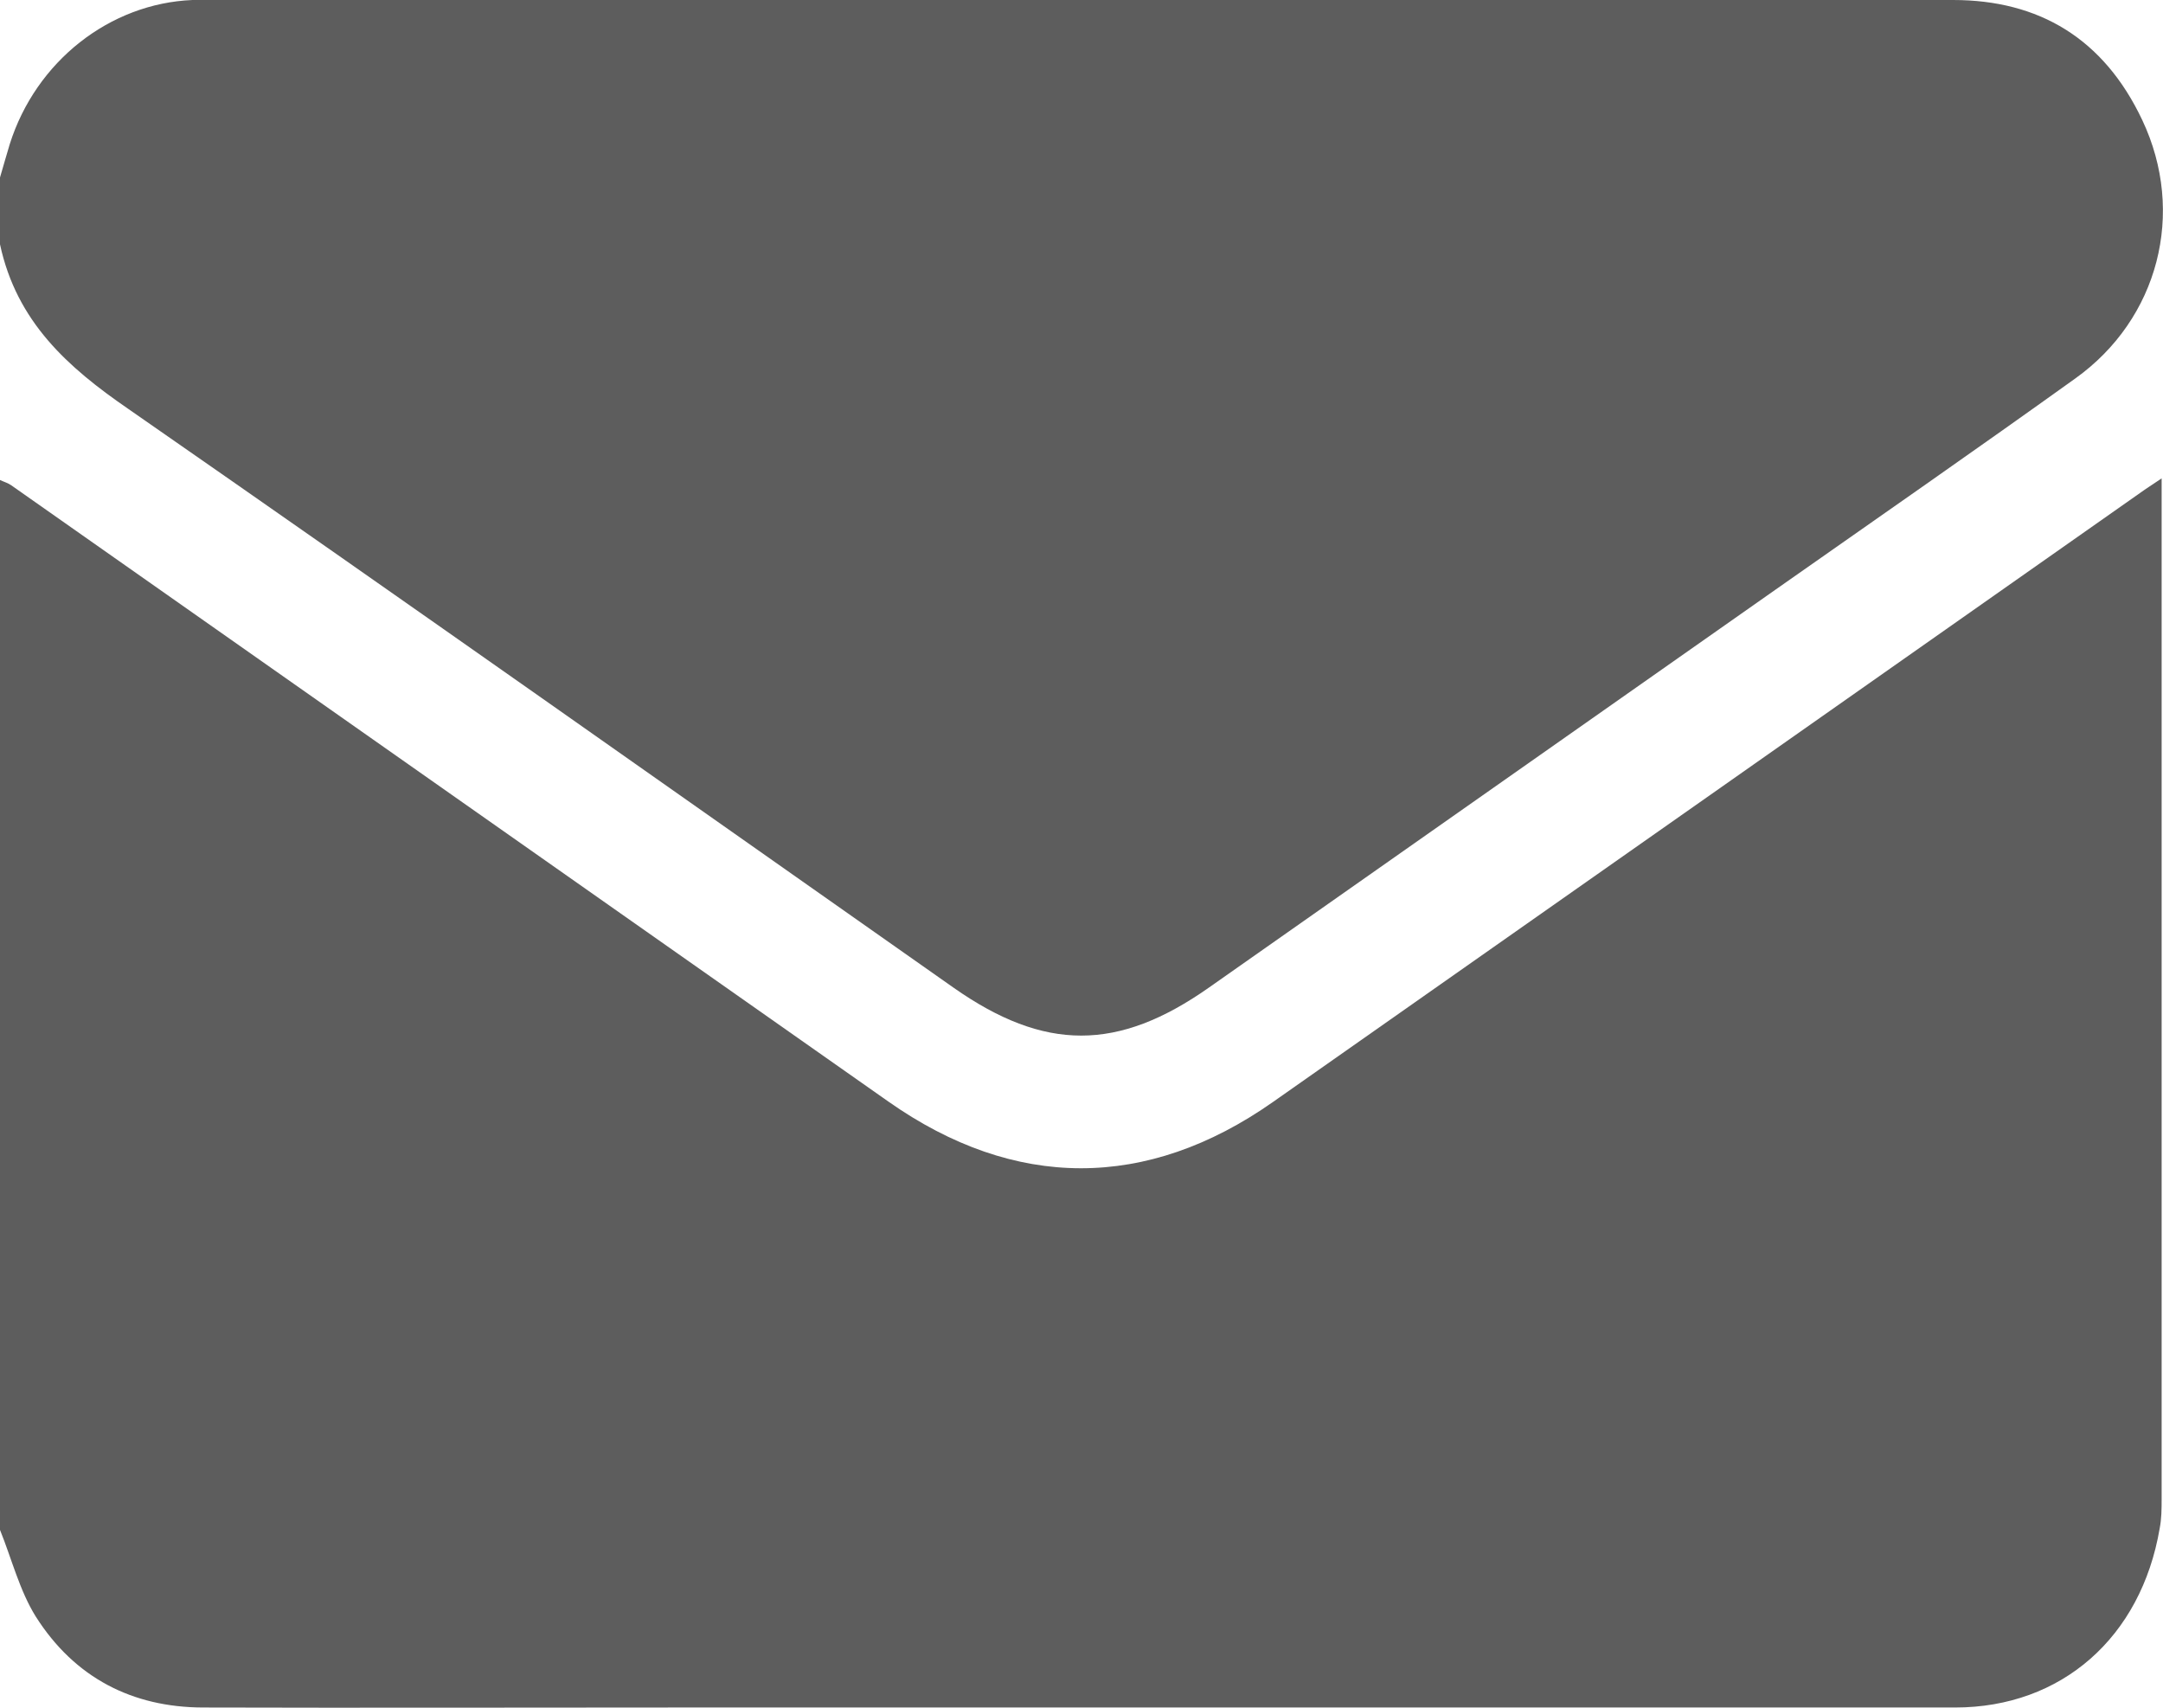
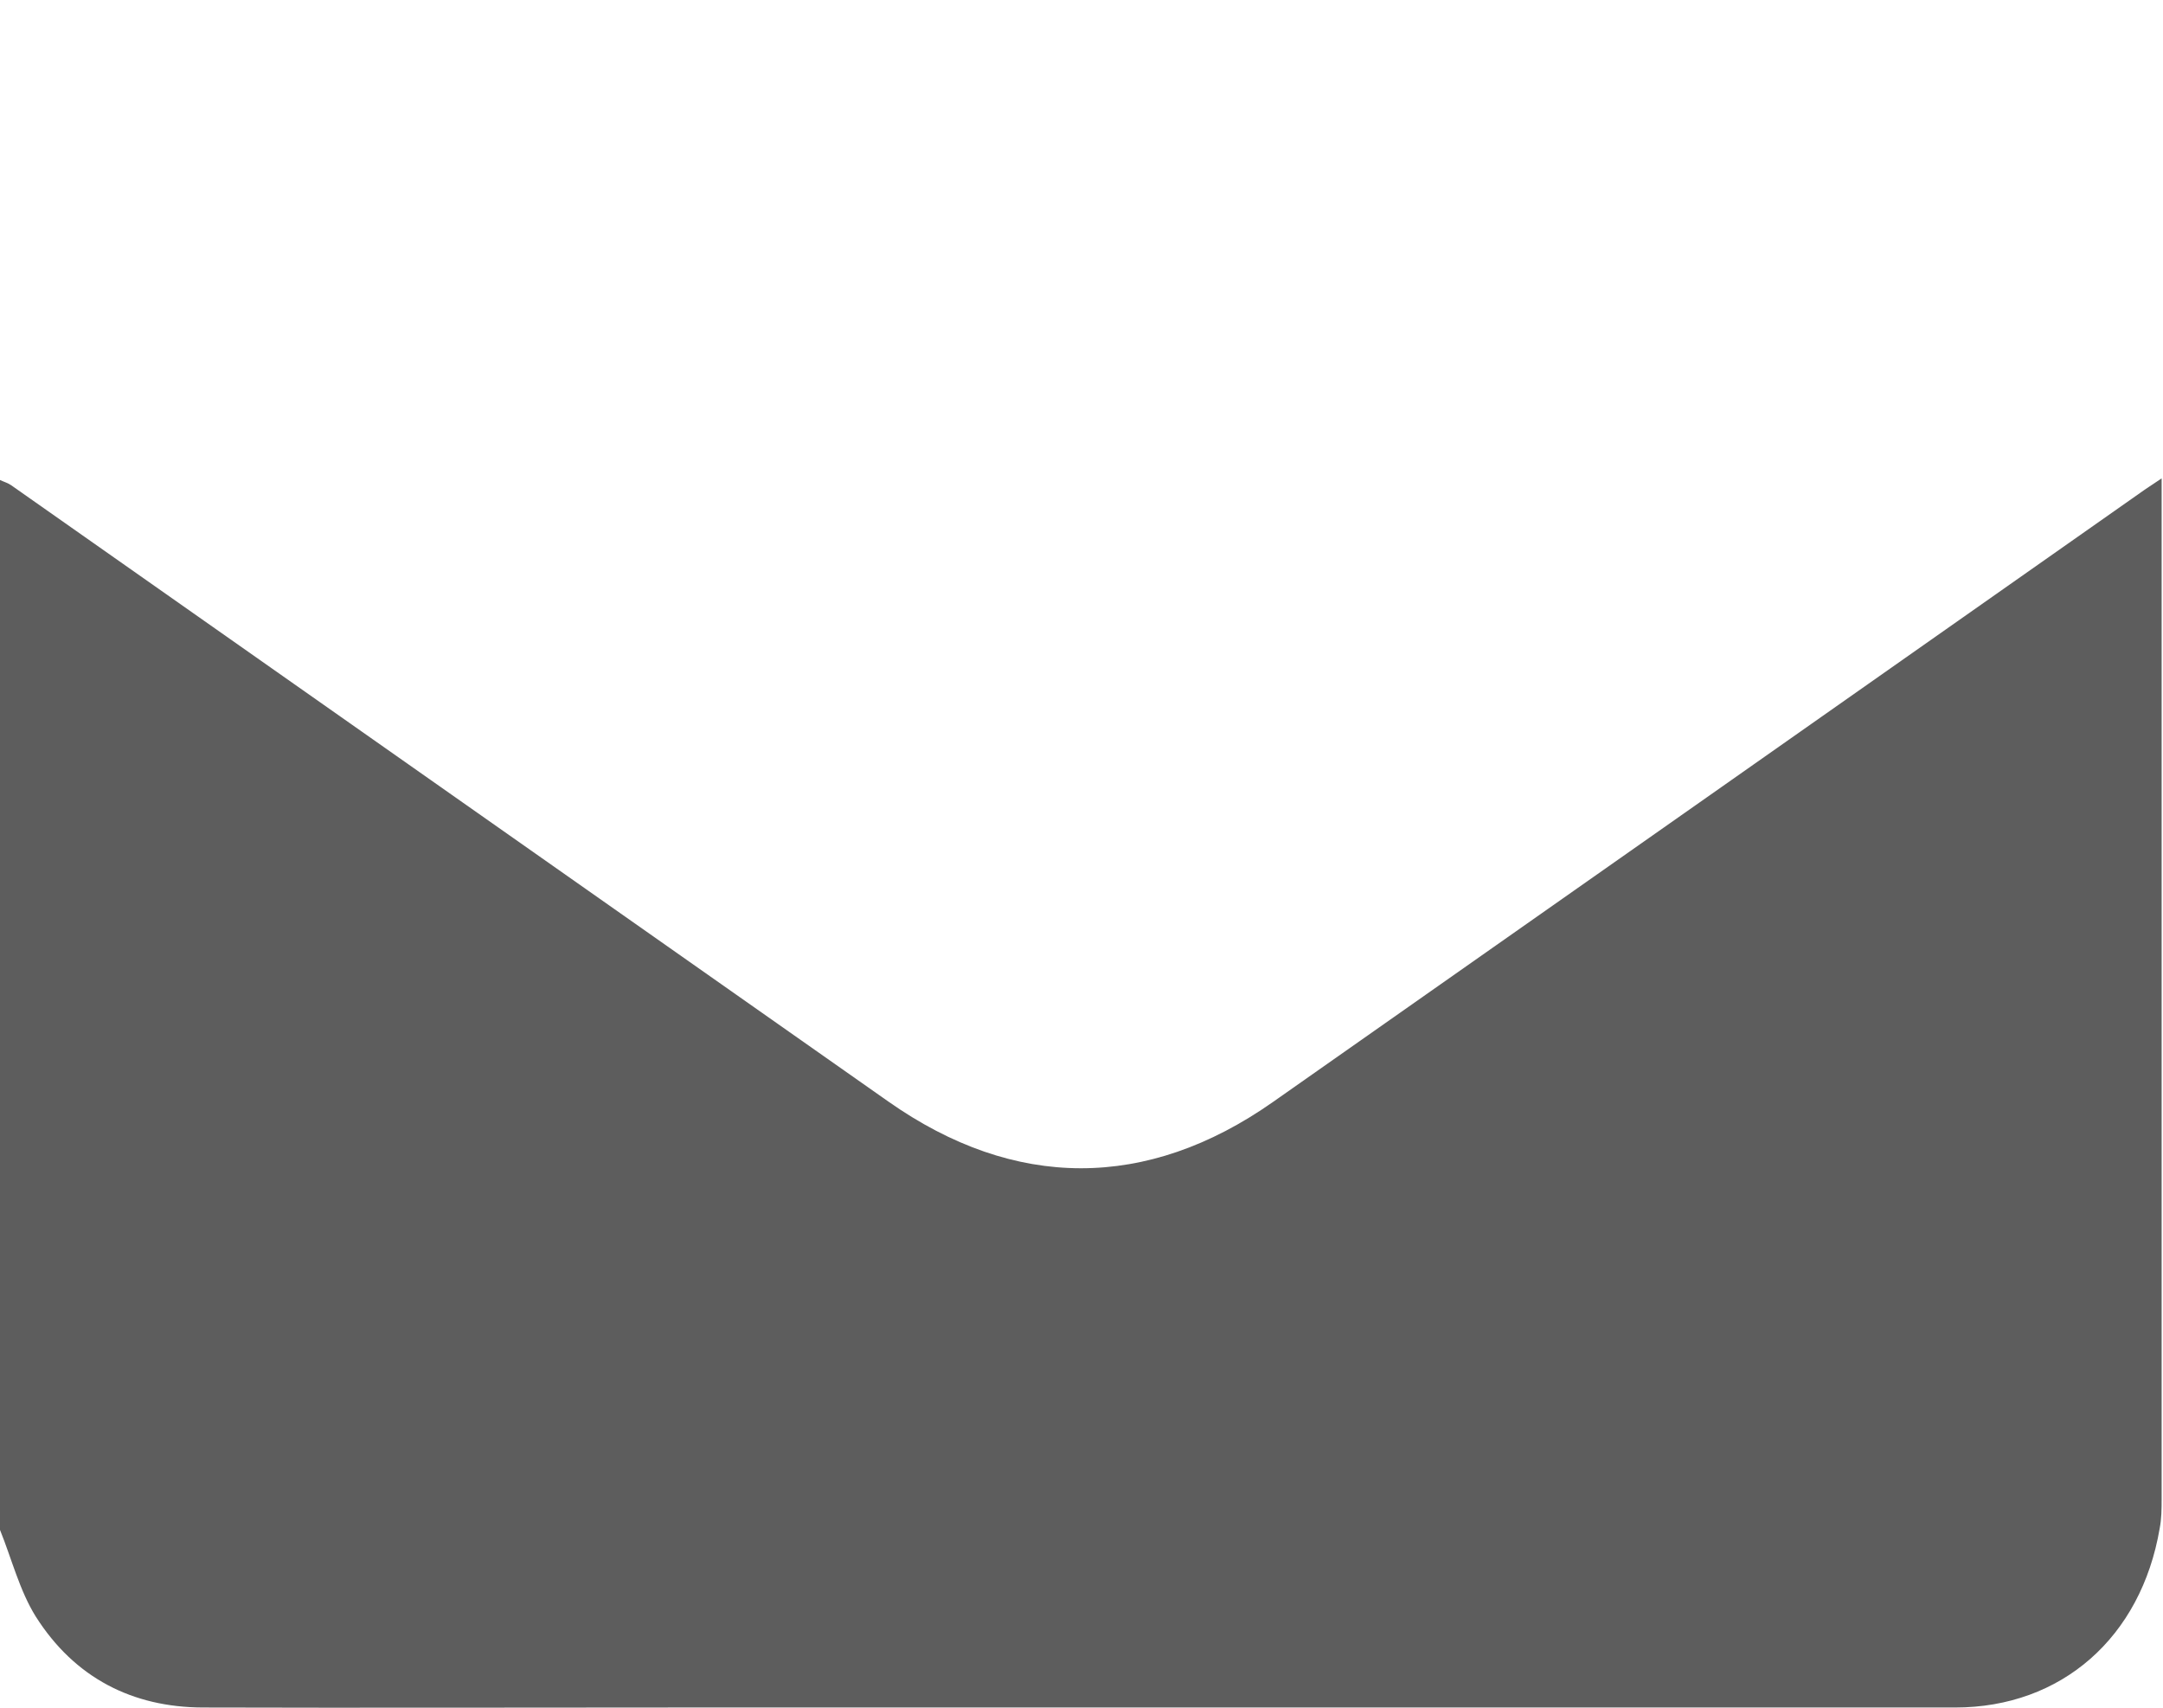
<svg xmlns="http://www.w3.org/2000/svg" width="19" height="15" viewBox="0 0 19 15" fill="none">
  <g id="Layer_1" clip-path="url(#clip0_29_1880)">
    <path id="Vector" d="M0 13.438C0 10.364 0 7.29 0 4.216C0.033 4.232 0.069 4.242 0.098 4.262C2.667 6.066 5.234 7.871 7.804 9.676C8.912 10.455 10.074 10.457 11.181 9.68C13.72 7.899 16.258 6.114 18.797 4.331C18.851 4.292 18.908 4.256 18.988 4.202V4.379C18.988 7.31 18.988 10.241 18.988 13.172C18.988 13.257 18.987 13.342 18.971 13.424C18.808 14.383 18.108 14.998 17.174 14.998C13.446 14.998 9.718 14.998 5.991 14.998C4.587 14.998 3.184 15.002 1.781 14.998C1.166 14.996 0.657 14.74 0.314 14.199C0.172 13.971 0.103 13.693 0 13.438Z" fill="#5D5D5D" />
-     <path id="Vector_2" d="M0 1.559C0.029 1.46 0.056 1.364 0.086 1.265C0.316 0.539 0.963 0.03 1.691 0C1.74 0 1.79 0 1.84 0C6.946 0 12.052 0 17.156 0C17.909 0 18.479 0.337 18.818 1.055C19.203 1.87 18.96 2.802 18.23 3.324C17.357 3.95 16.477 4.561 15.598 5.178C13.938 6.344 12.28 7.508 10.62 8.674C9.82 9.237 9.175 9.237 8.374 8.674C5.96 6.978 3.548 5.273 1.126 3.591C0.595 3.226 0.146 2.826 0 2.146C0 1.951 0 1.755 0 1.559Z" fill="#5D5D5D" />
  </g>
  <defs>
    <clipPath id="clip0_29_1880">
      <rect width="19" height="15" fill="white" />
    </clipPath>
  </defs>
</svg>